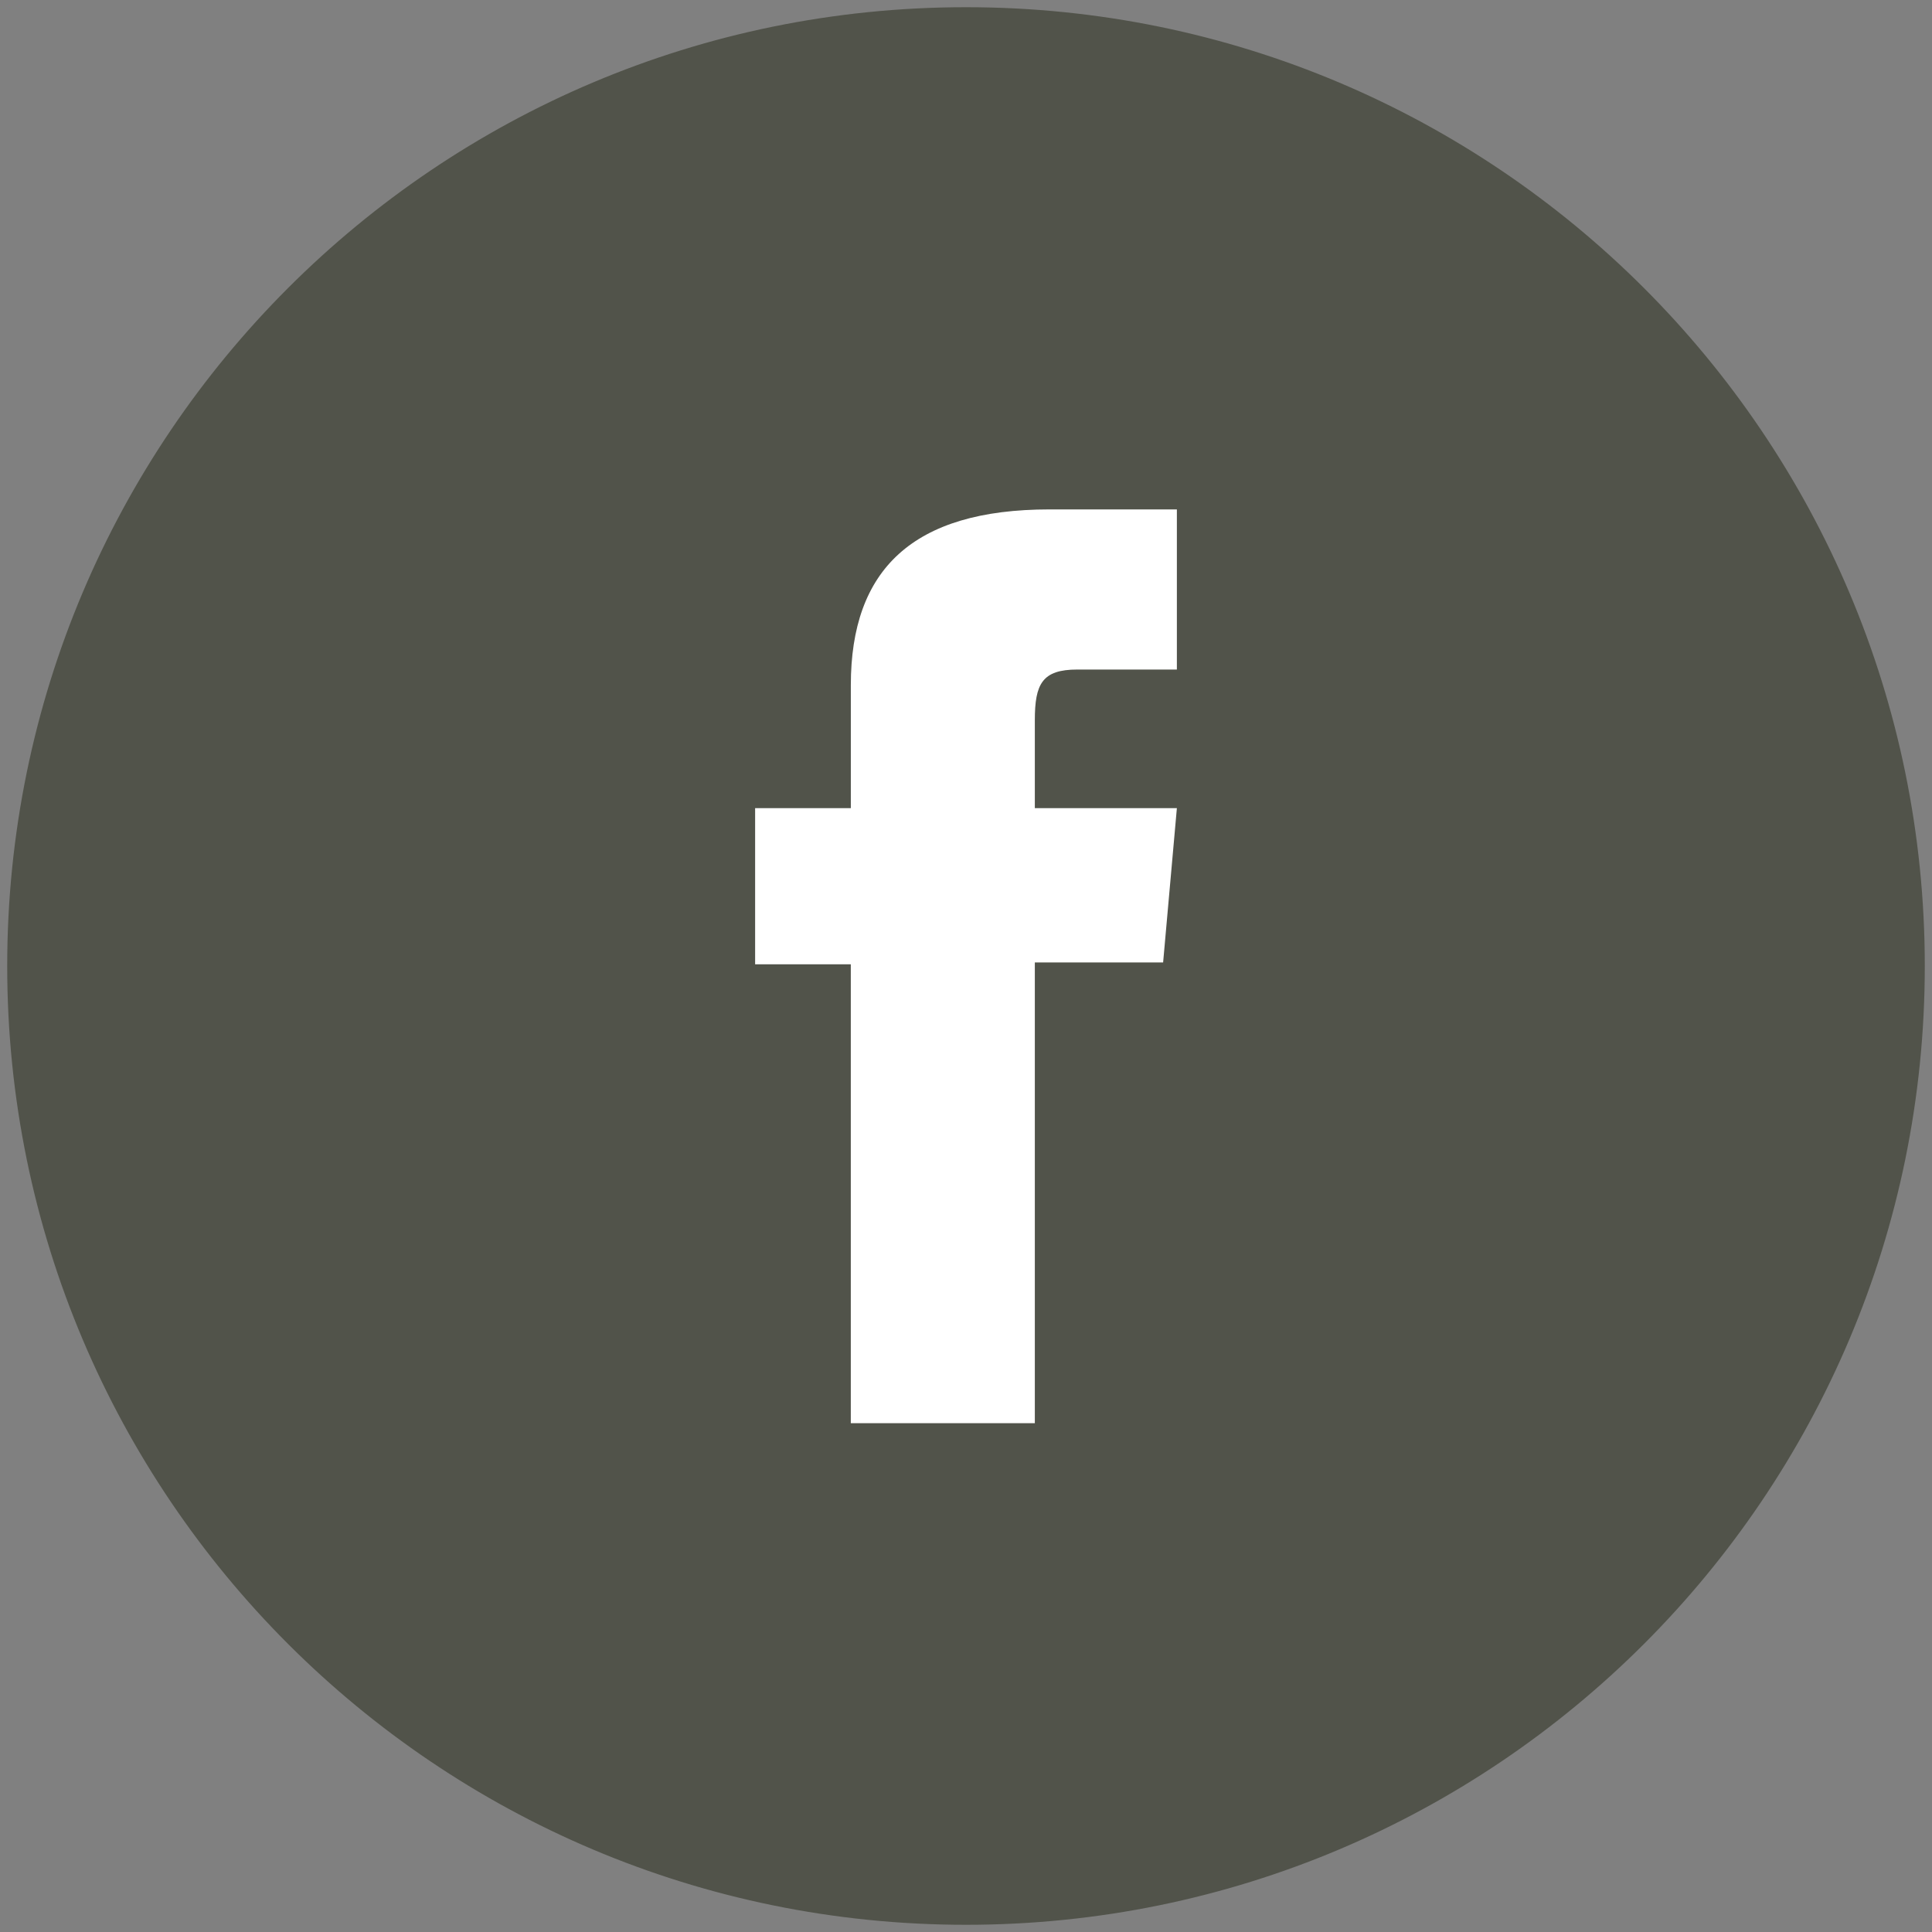
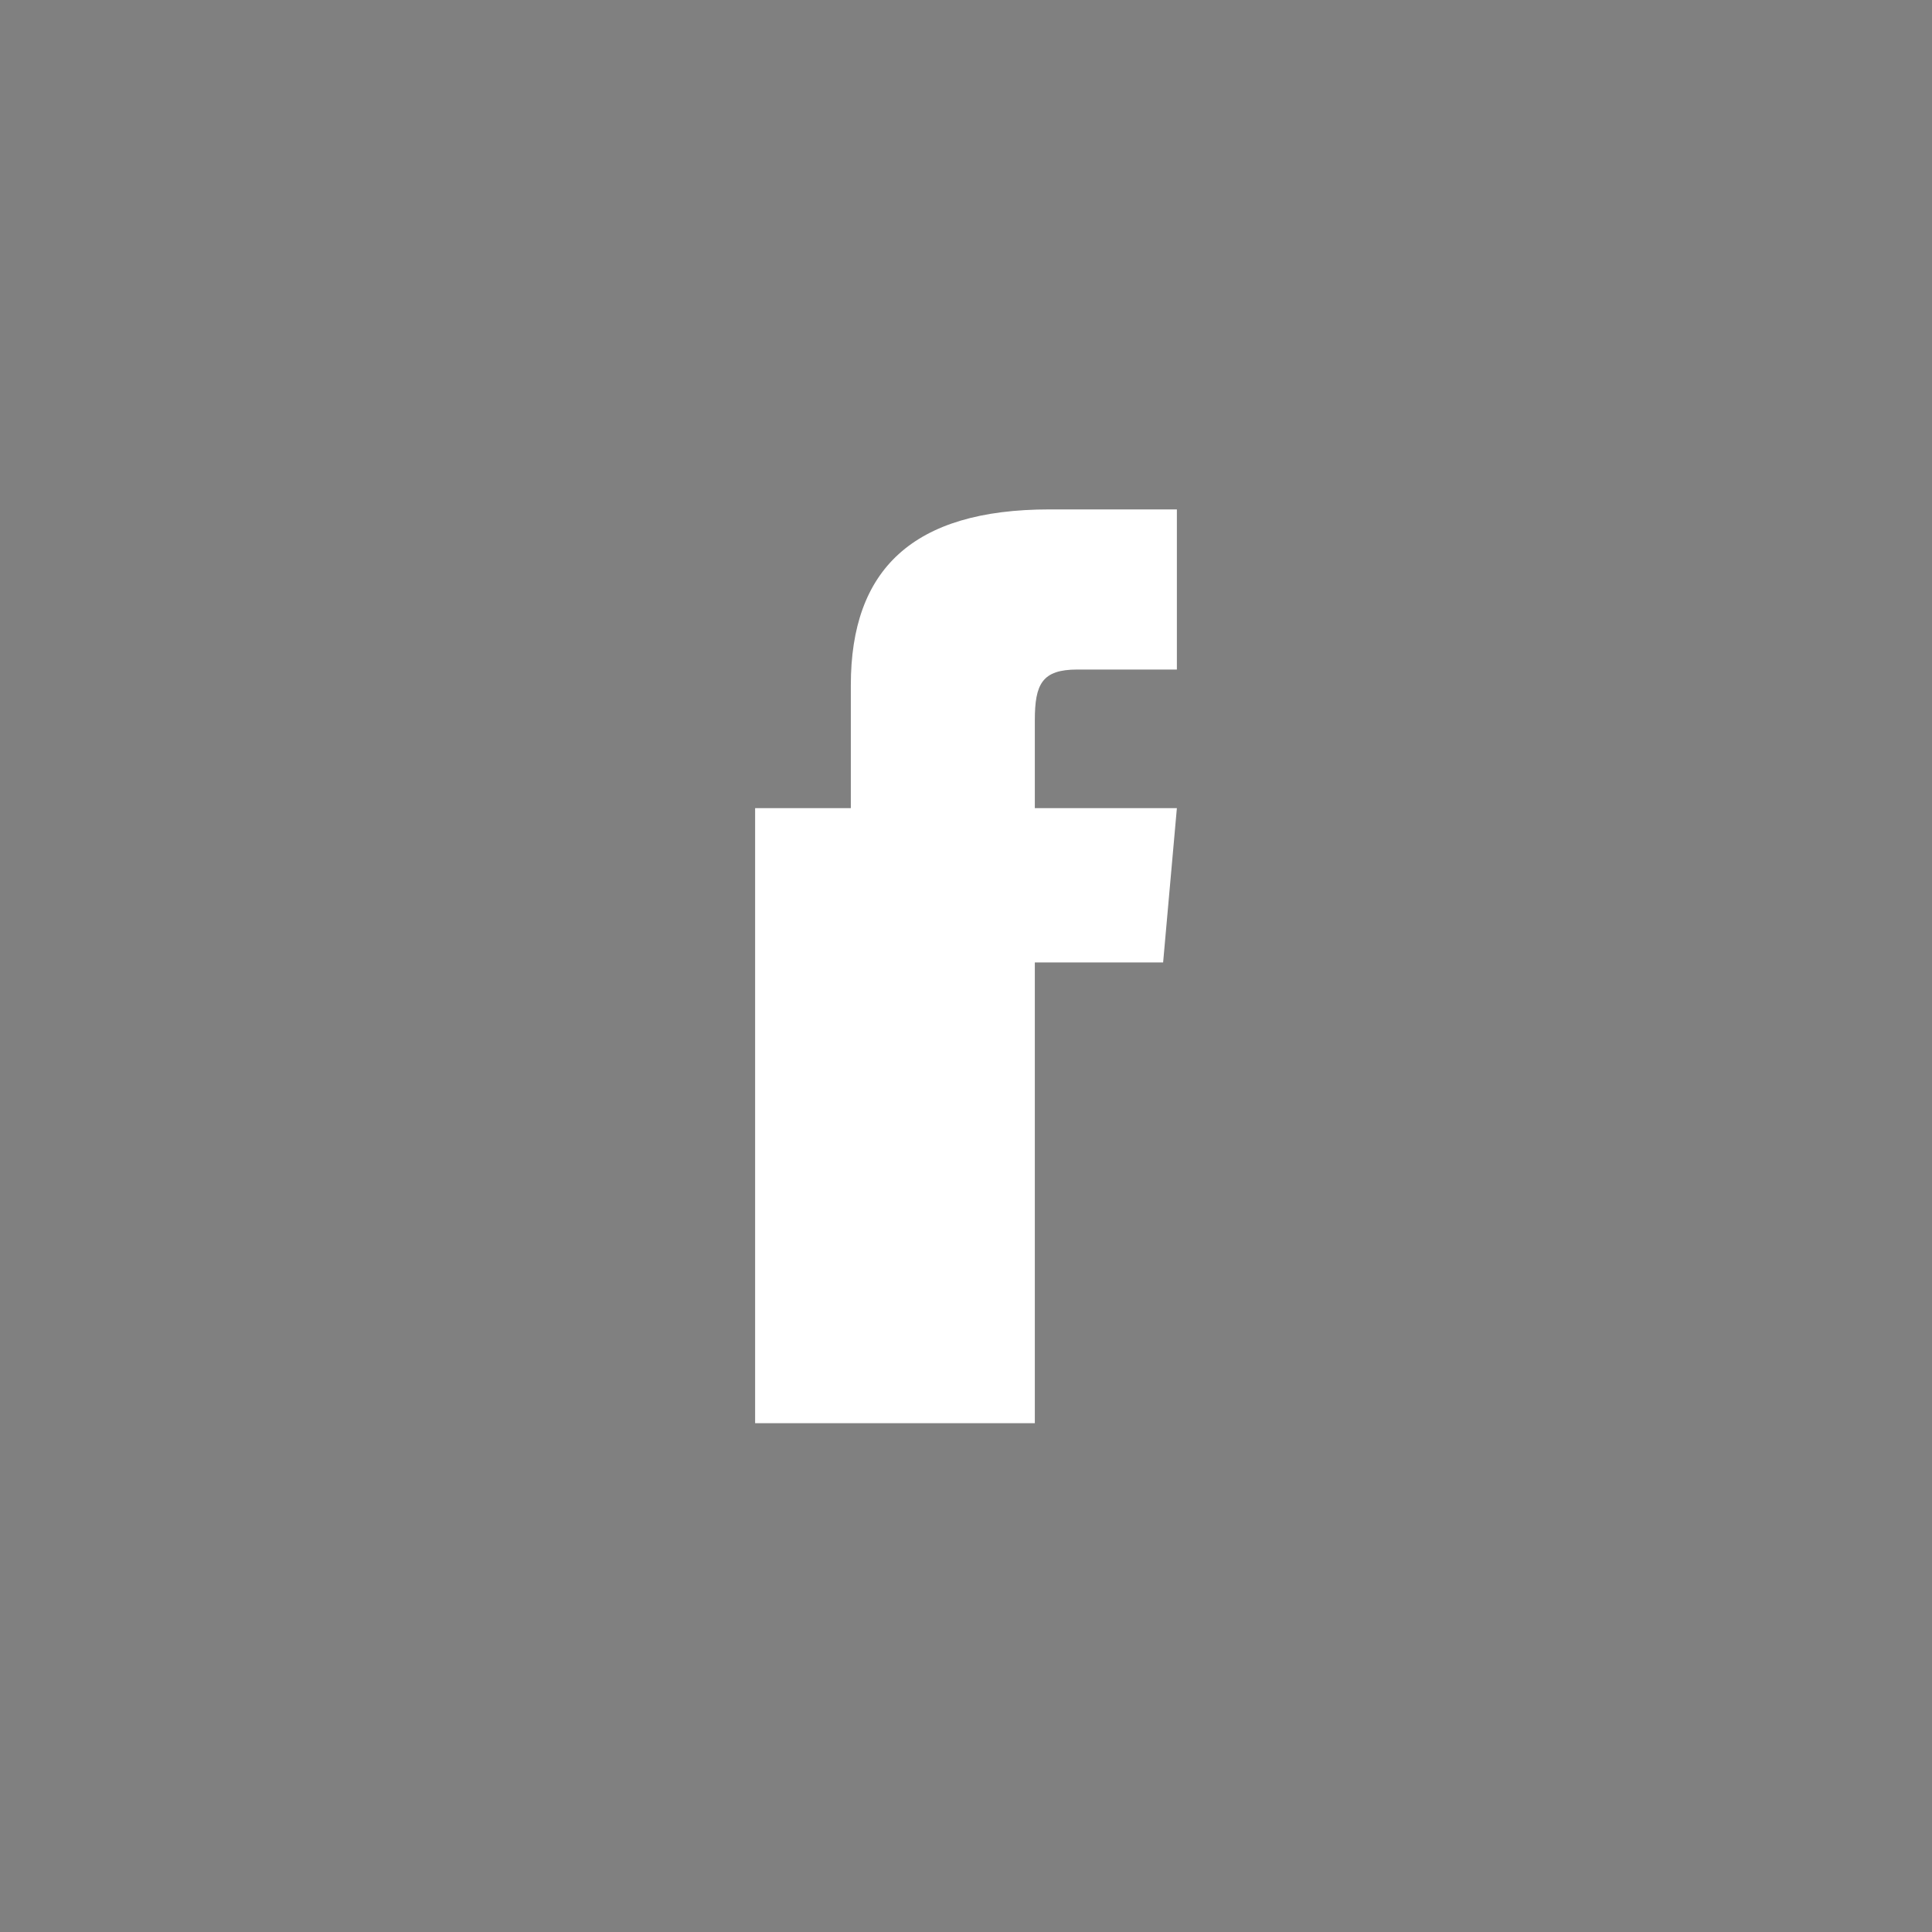
<svg xmlns="http://www.w3.org/2000/svg" version="1.1" id="Layer_1" x="0px" y="0px" width="67px" height="67px" viewBox="0 0 67 67" enable-background="new 0 0 67 67" xml:space="preserve">
  <rect x="0" y="0" width="67" height="67" fill="#808080" stroke="none" />
-   <path fill="#51534A" stroke="#51534A" stroke-miterlimit="10" d="M33.5,66.25c-18.086,0-32.75-14.664-32.75-32.75   c0-18.088,14.664-32.75,32.75-32.75c18.087,0,32.75,14.662,32.75,32.75C66.25,51.586,51.588,66.25,33.5,66.25z" />
-   <path id="XMLID_12_" fill="#FFFFFF" d="M29.505,49.355h6.382V33.377h4.449l0.477-5.351h-4.926c0,0,0-1.998,0-3.047   c0-1.262,0.254-1.76,1.473-1.76c0.982,0,3.453,0,3.453,0v-5.553c0,0-3.641,0-4.418,0c-4.748,0-6.889,2.091-6.889,6.094   c0,3.487,0,4.266,0,4.266h-3.319v5.416h3.318V49.355z" />
+   <path id="XMLID_12_" fill="#FFFFFF" d="M29.505,49.355h6.382V33.377h4.449l0.477-5.351h-4.926c0,0,0-1.998,0-3.047   c0-1.262,0.254-1.76,1.473-1.76c0.982,0,3.453,0,3.453,0v-5.553c0,0-3.641,0-4.418,0c-4.748,0-6.889,2.091-6.889,6.094   c0,3.487,0,4.266,0,4.266h-3.319v5.416V49.355z" />
</svg>